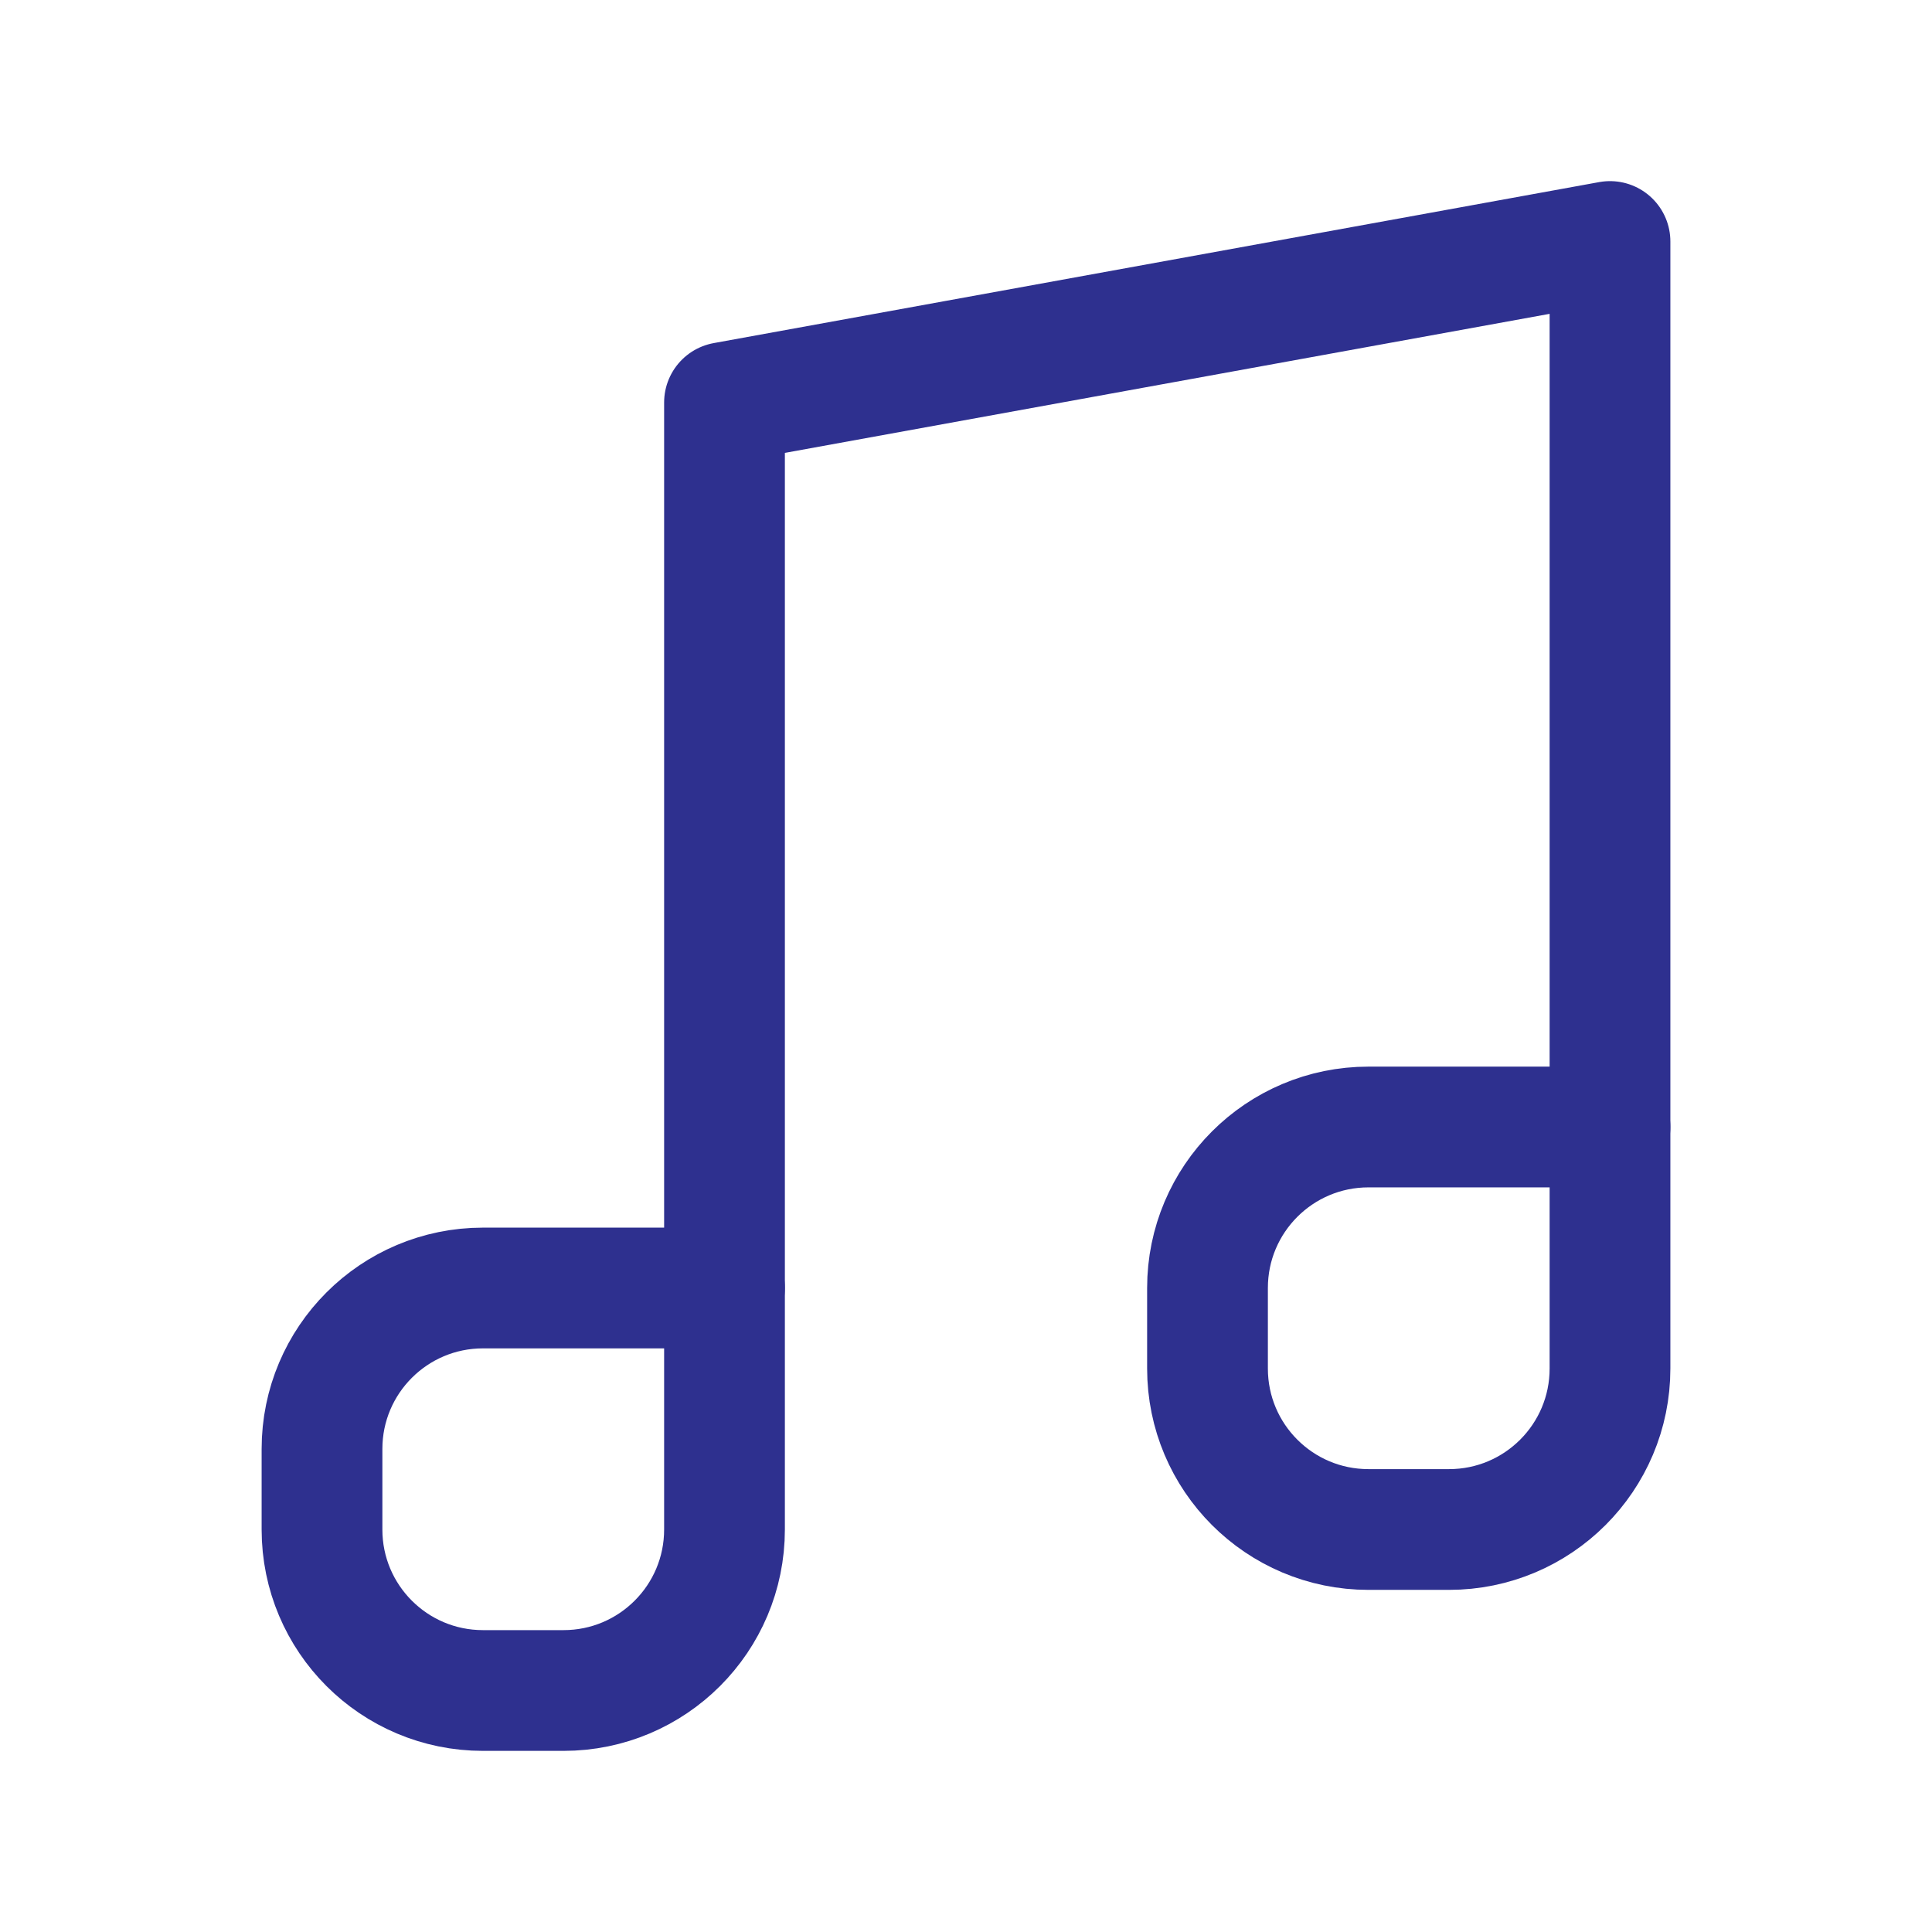
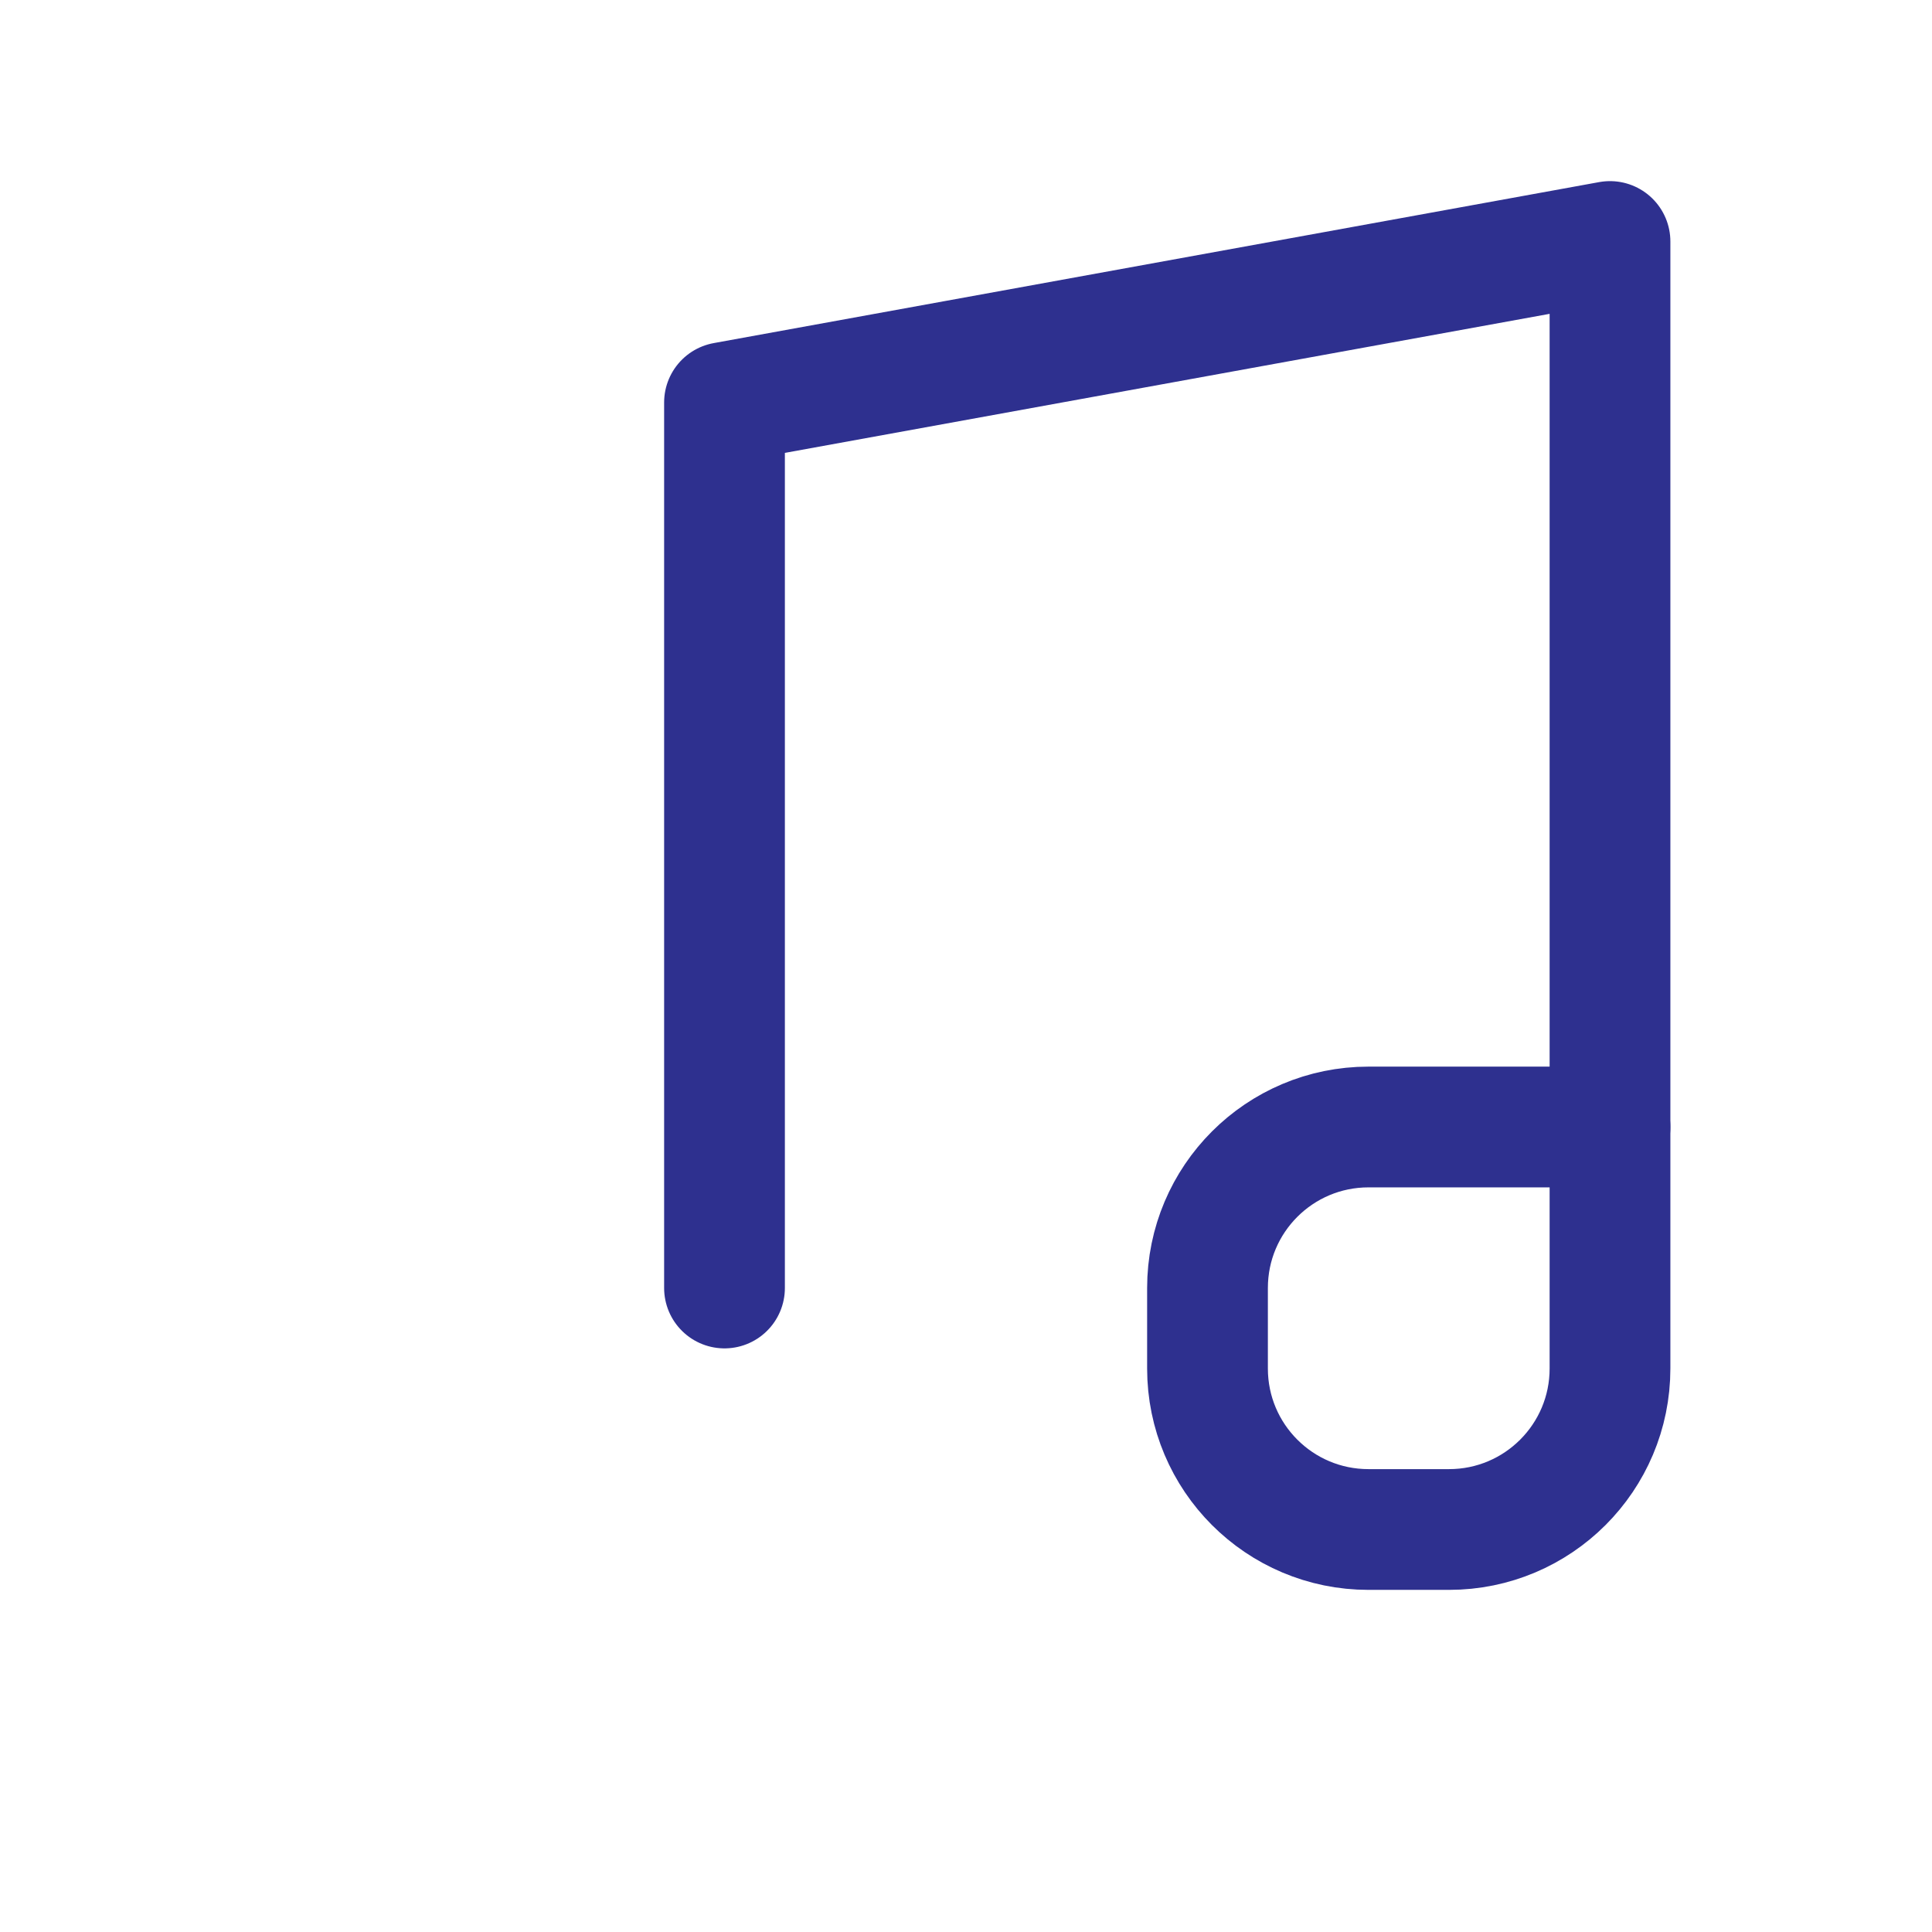
<svg xmlns="http://www.w3.org/2000/svg" width="45px" height="45px" stroke-width="1.5" viewBox="0 0 24 24" fill="none" color="#2e308f">
  <path d="M20 14V3L9 5V16" stroke="#2e308f" stroke-width="1.5" stroke-linecap="round" stroke-linejoin="round" />
  <path d="M17 19H18C19.105 19 20 18.105 20 17V14H17C15.895 14 15 14.895 15 16V17C15 18.105 15.895 19 17 19Z" stroke="#2e308f" stroke-width="1.5" stroke-linecap="round" stroke-linejoin="round" />
-   <path d="M6 21H7C8.105 21 9 20.105 9 19V16H6C4.895 16 4 16.895 4 18V19C4 20.105 4.895 21 6 21Z" stroke="#2e308f" stroke-width="1.5" stroke-linecap="round" stroke-linejoin="round" />
</svg>